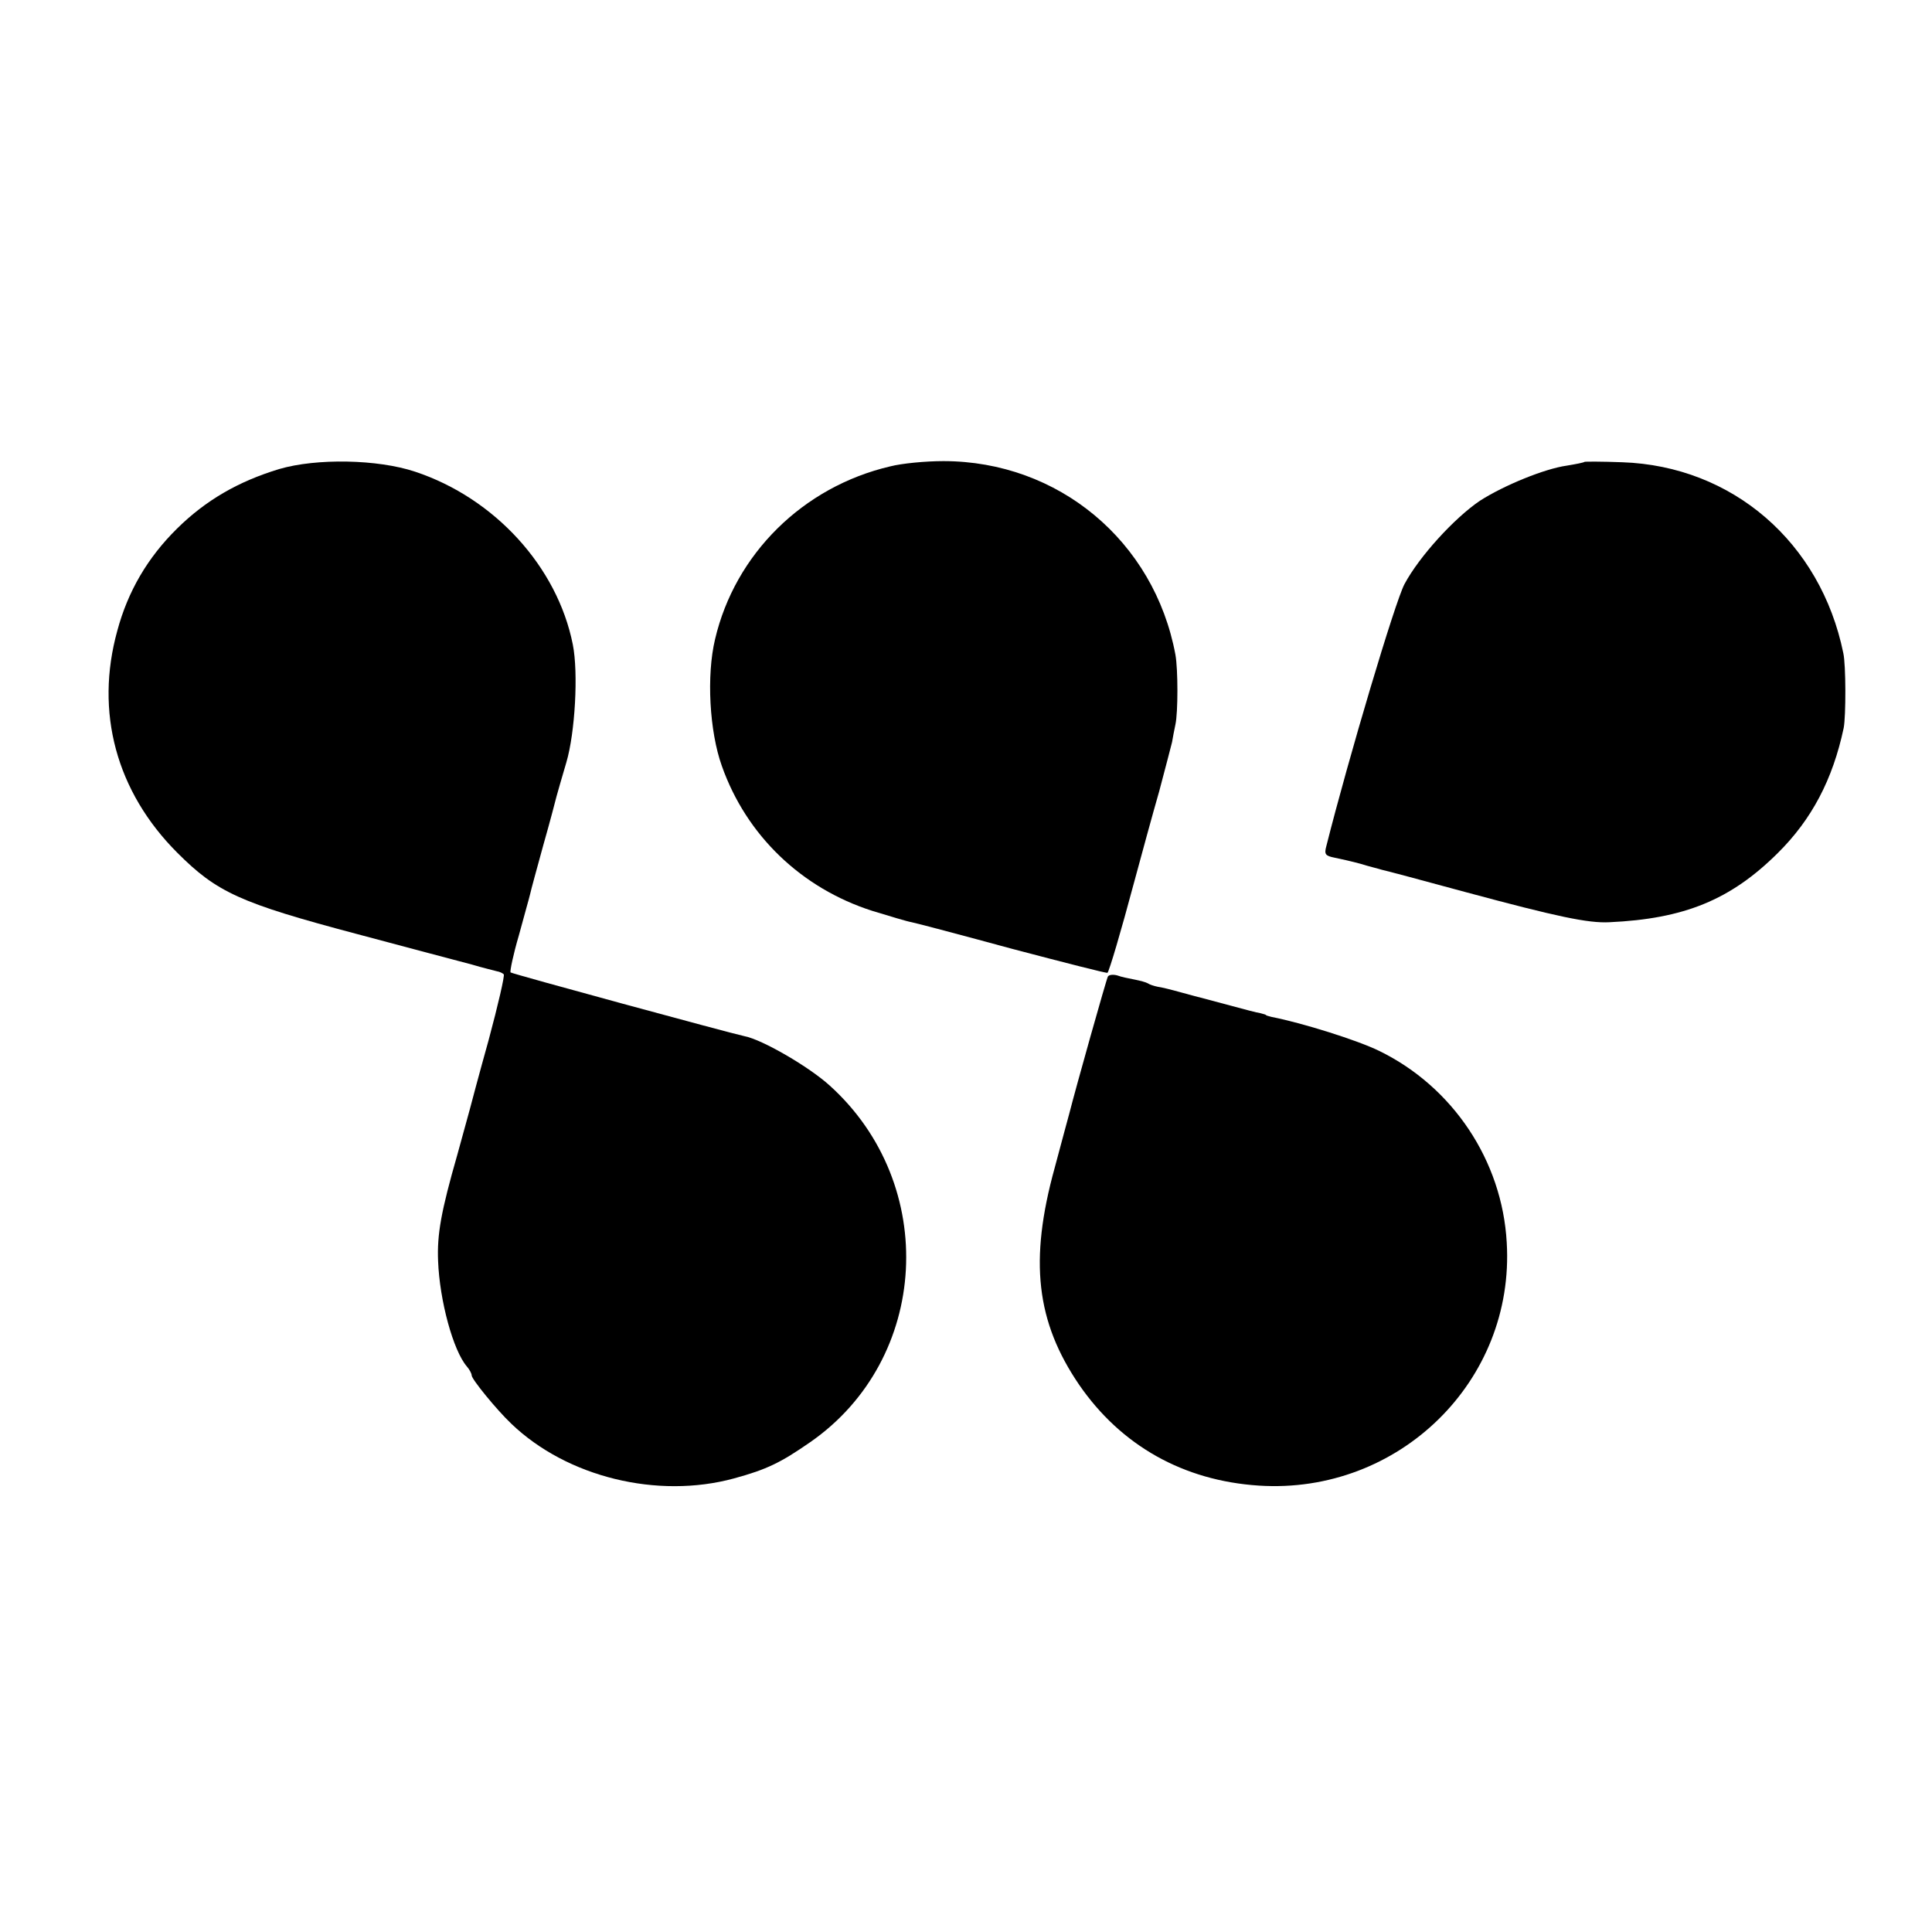
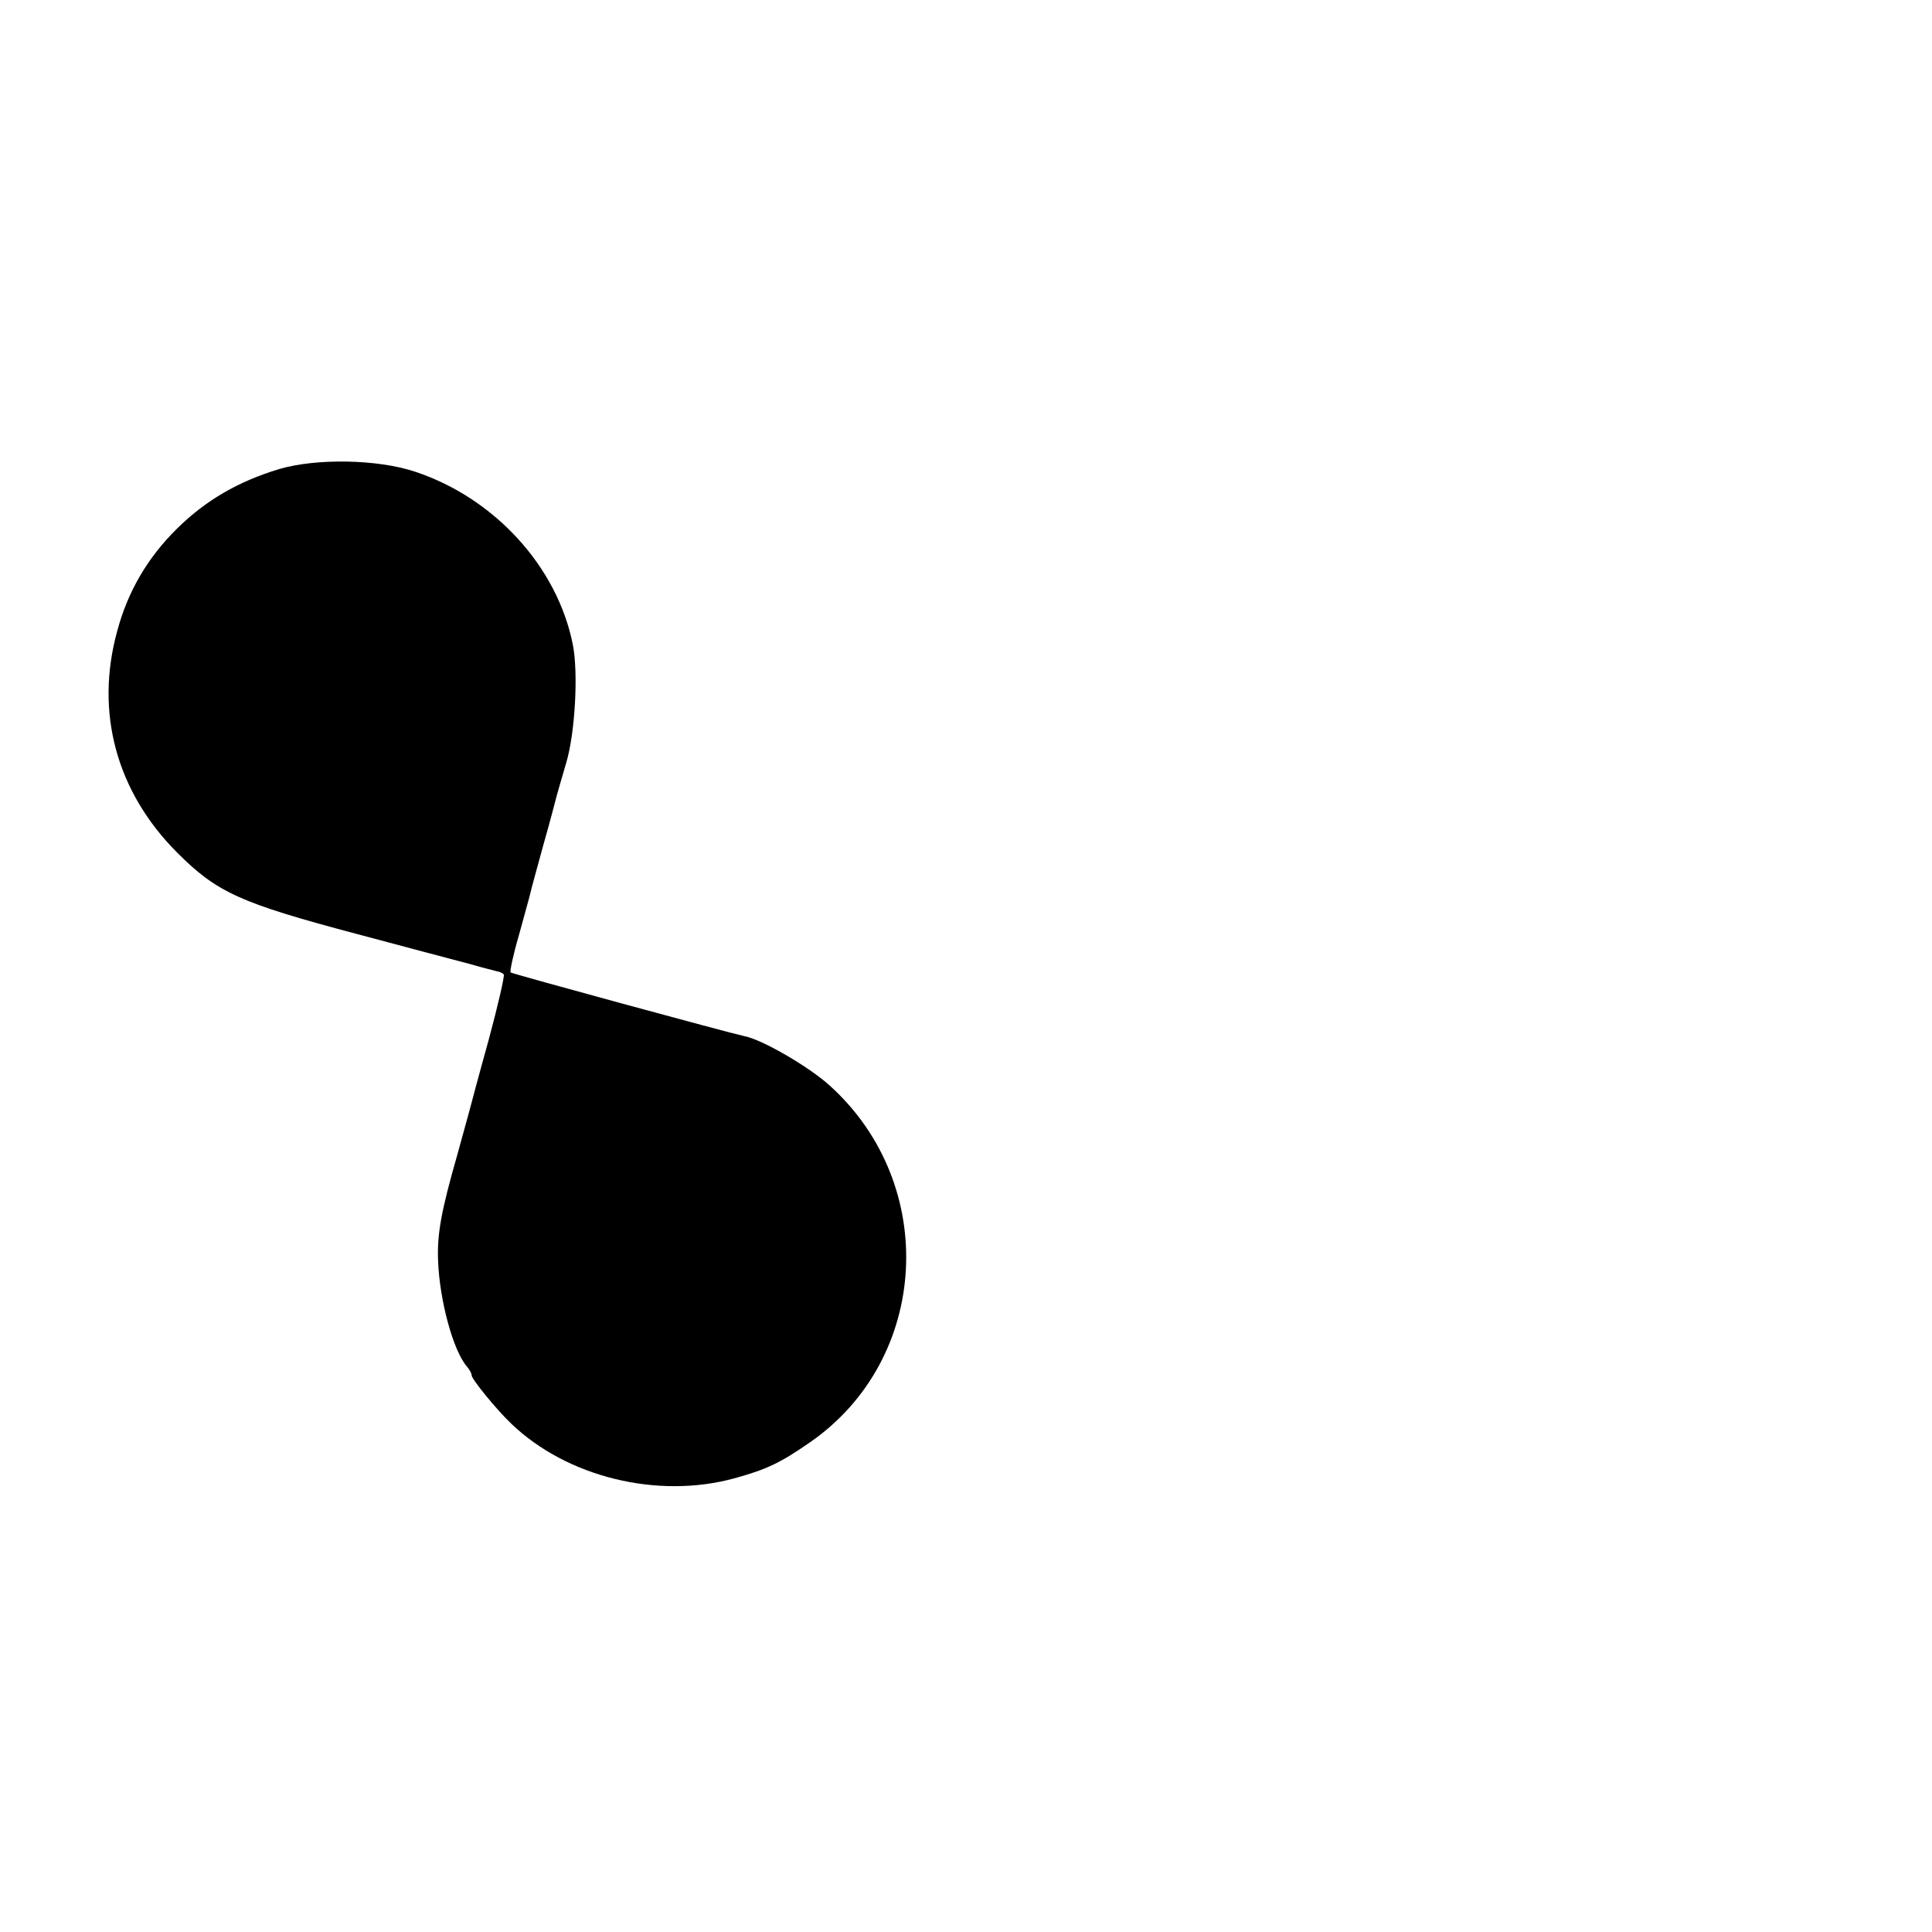
<svg xmlns="http://www.w3.org/2000/svg" version="1.0" width="512pt" height="512pt" viewBox="0 0 512 512" preserveAspectRatio="xMidYMid meet">
  <g transform="translate(0,512) scale(0.1,-0.1)" fill="#000000" stroke="none">
    <path d="M740 3877 c-109 -33 -195 -83 -271 -158 -78 -77 -130 -166 -158 -270 -60 -216 -3 -427 159 -589 105 -105 166 -133 475 -215 138 -37 275 -73 305 -81 30 -9 60 -16 67 -18 7 -1 15 -5 18 -8 3 -3 -15 -81 -40 -174 -26 -93 -48 -176 -50 -184 -2 -8 -17 -62 -33 -120 -43 -150 -54 -211 -51 -282 4 -105 40 -237 76 -279 7 -8 13 -19 13 -24 0 -10 66 -91 105 -128 148 -142 388 -200 590 -145 88 24 124 42 202 96 317 220 342 683 52 945 -55 50 -179 122 -226 131 -42 9 -615 165 -620 169 -2 3 7 47 22 98 14 52 28 101 30 110 2 10 18 68 35 130 18 63 33 121 35 129 2 8 14 49 26 90 23 78 32 237 17 312 -41 206 -207 388 -418 458 -99 33 -261 36 -360 7z" />
-     <path d="M2359 3884 c-231 -54 -411 -232 -464 -458 -23 -96 -15 -244 18 -336 65 -184 211 -324 399 -384 46 -14 92 -28 104 -30 11 -2 132 -34 268 -71 137 -36 250 -65 251 -63 5 6 35 107 70 238 20 74 50 184 67 243 16 60 31 118 34 130 2 12 6 33 9 47 7 32 7 146 0 185 -56 301 -310 513 -615 513 -47 0 -110 -6 -141 -14z" />
-     <path d="M4199 3896 c-2 -2 -23 -6 -47 -10 -58 -8 -166 -52 -230 -93 -68 -46 -161 -148 -200 -221 -25 -47 -148 -460 -207 -694 -6 -22 -3 -26 22 -31 15 -3 46 -10 68 -16 22 -7 48 -13 57 -16 10 -2 111 -29 225 -60 238 -64 322 -82 378 -79 198 9 321 59 446 183 90 89 146 195 175 332 6 31 6 167 -1 198 -60 294 -294 496 -586 506 -53 2 -98 2 -100 1z" />
-     <path d="M2936 2532 c-4 -7 -85 -295 -102 -362 -2 -8 -20 -73 -39 -145 -68 -246 -49 -408 65 -575 111 -161 276 -254 476 -267 371 -24 679 277 657 644 -12 217 -143 413 -338 508 -57 28 -203 74 -285 90 -8 2 -15 4 -15 5 0 1 -7 3 -15 5 -8 1 -42 10 -75 19 -33 9 -67 18 -75 20 -8 2 -35 9 -60 16 -25 7 -53 14 -62 15 -10 2 -22 6 -26 9 -5 3 -20 7 -35 10 -15 3 -36 7 -46 11 -11 3 -22 2 -25 -3z" />
  </g>
</svg>